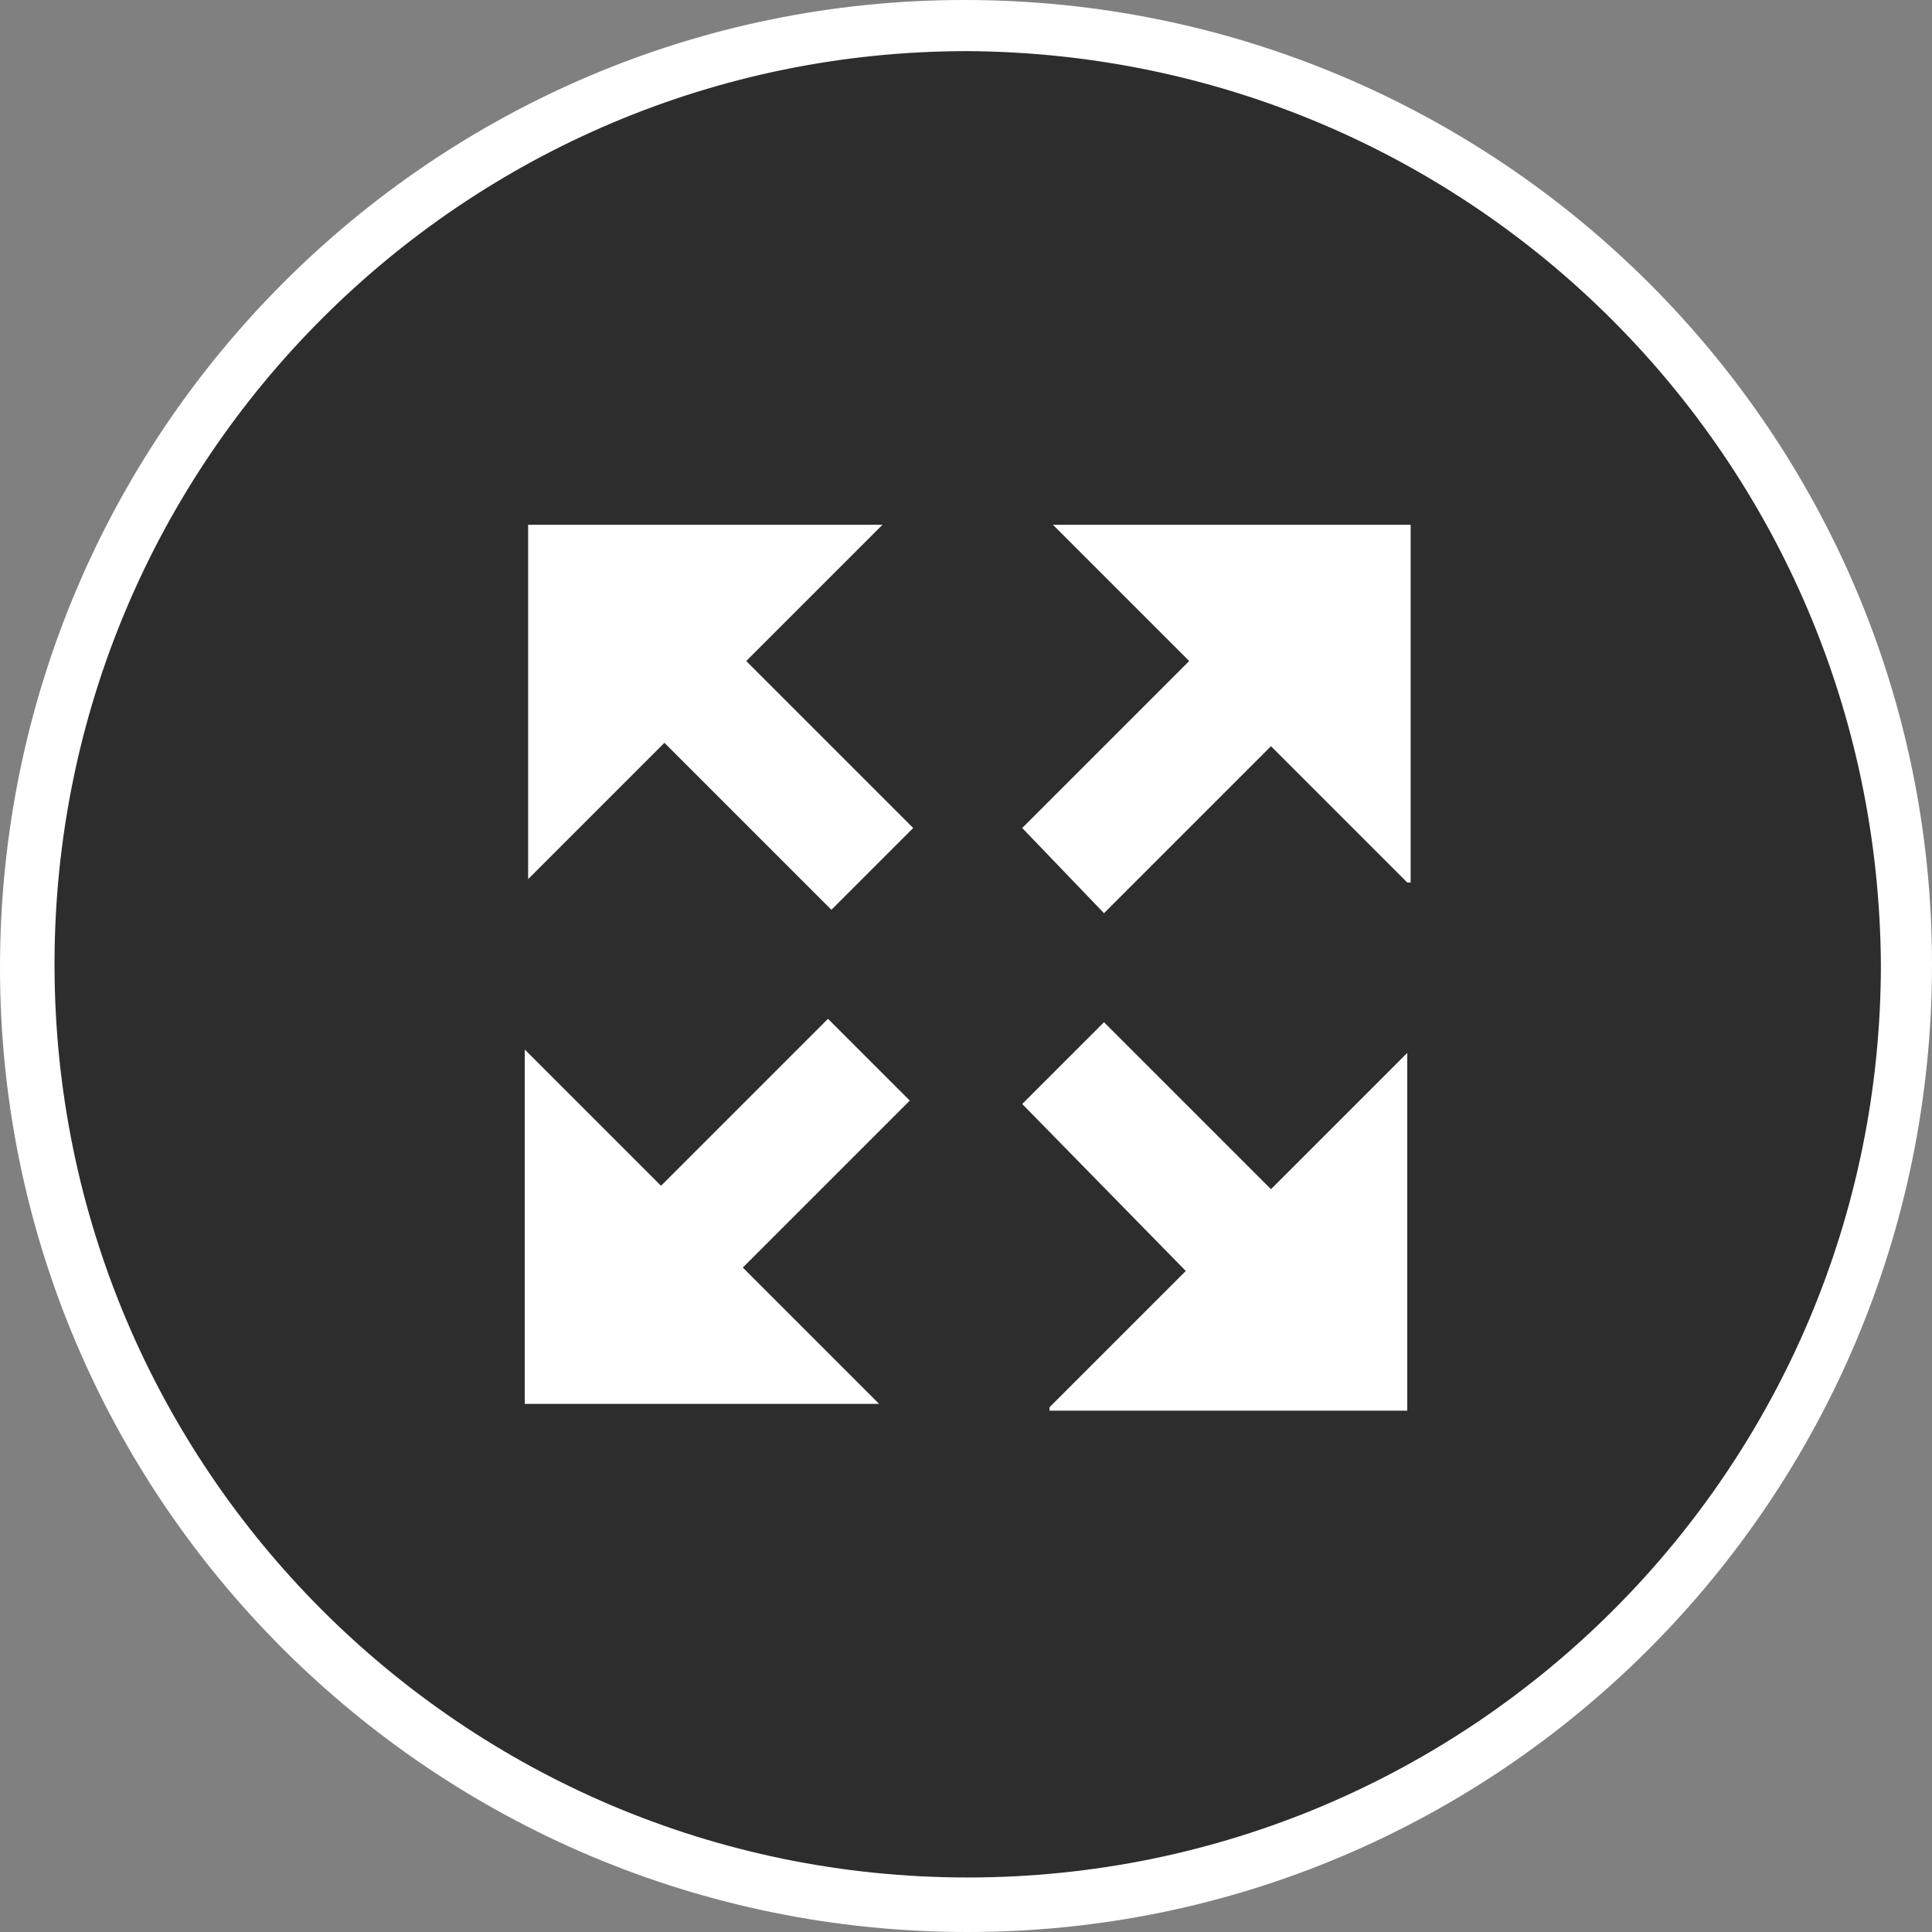
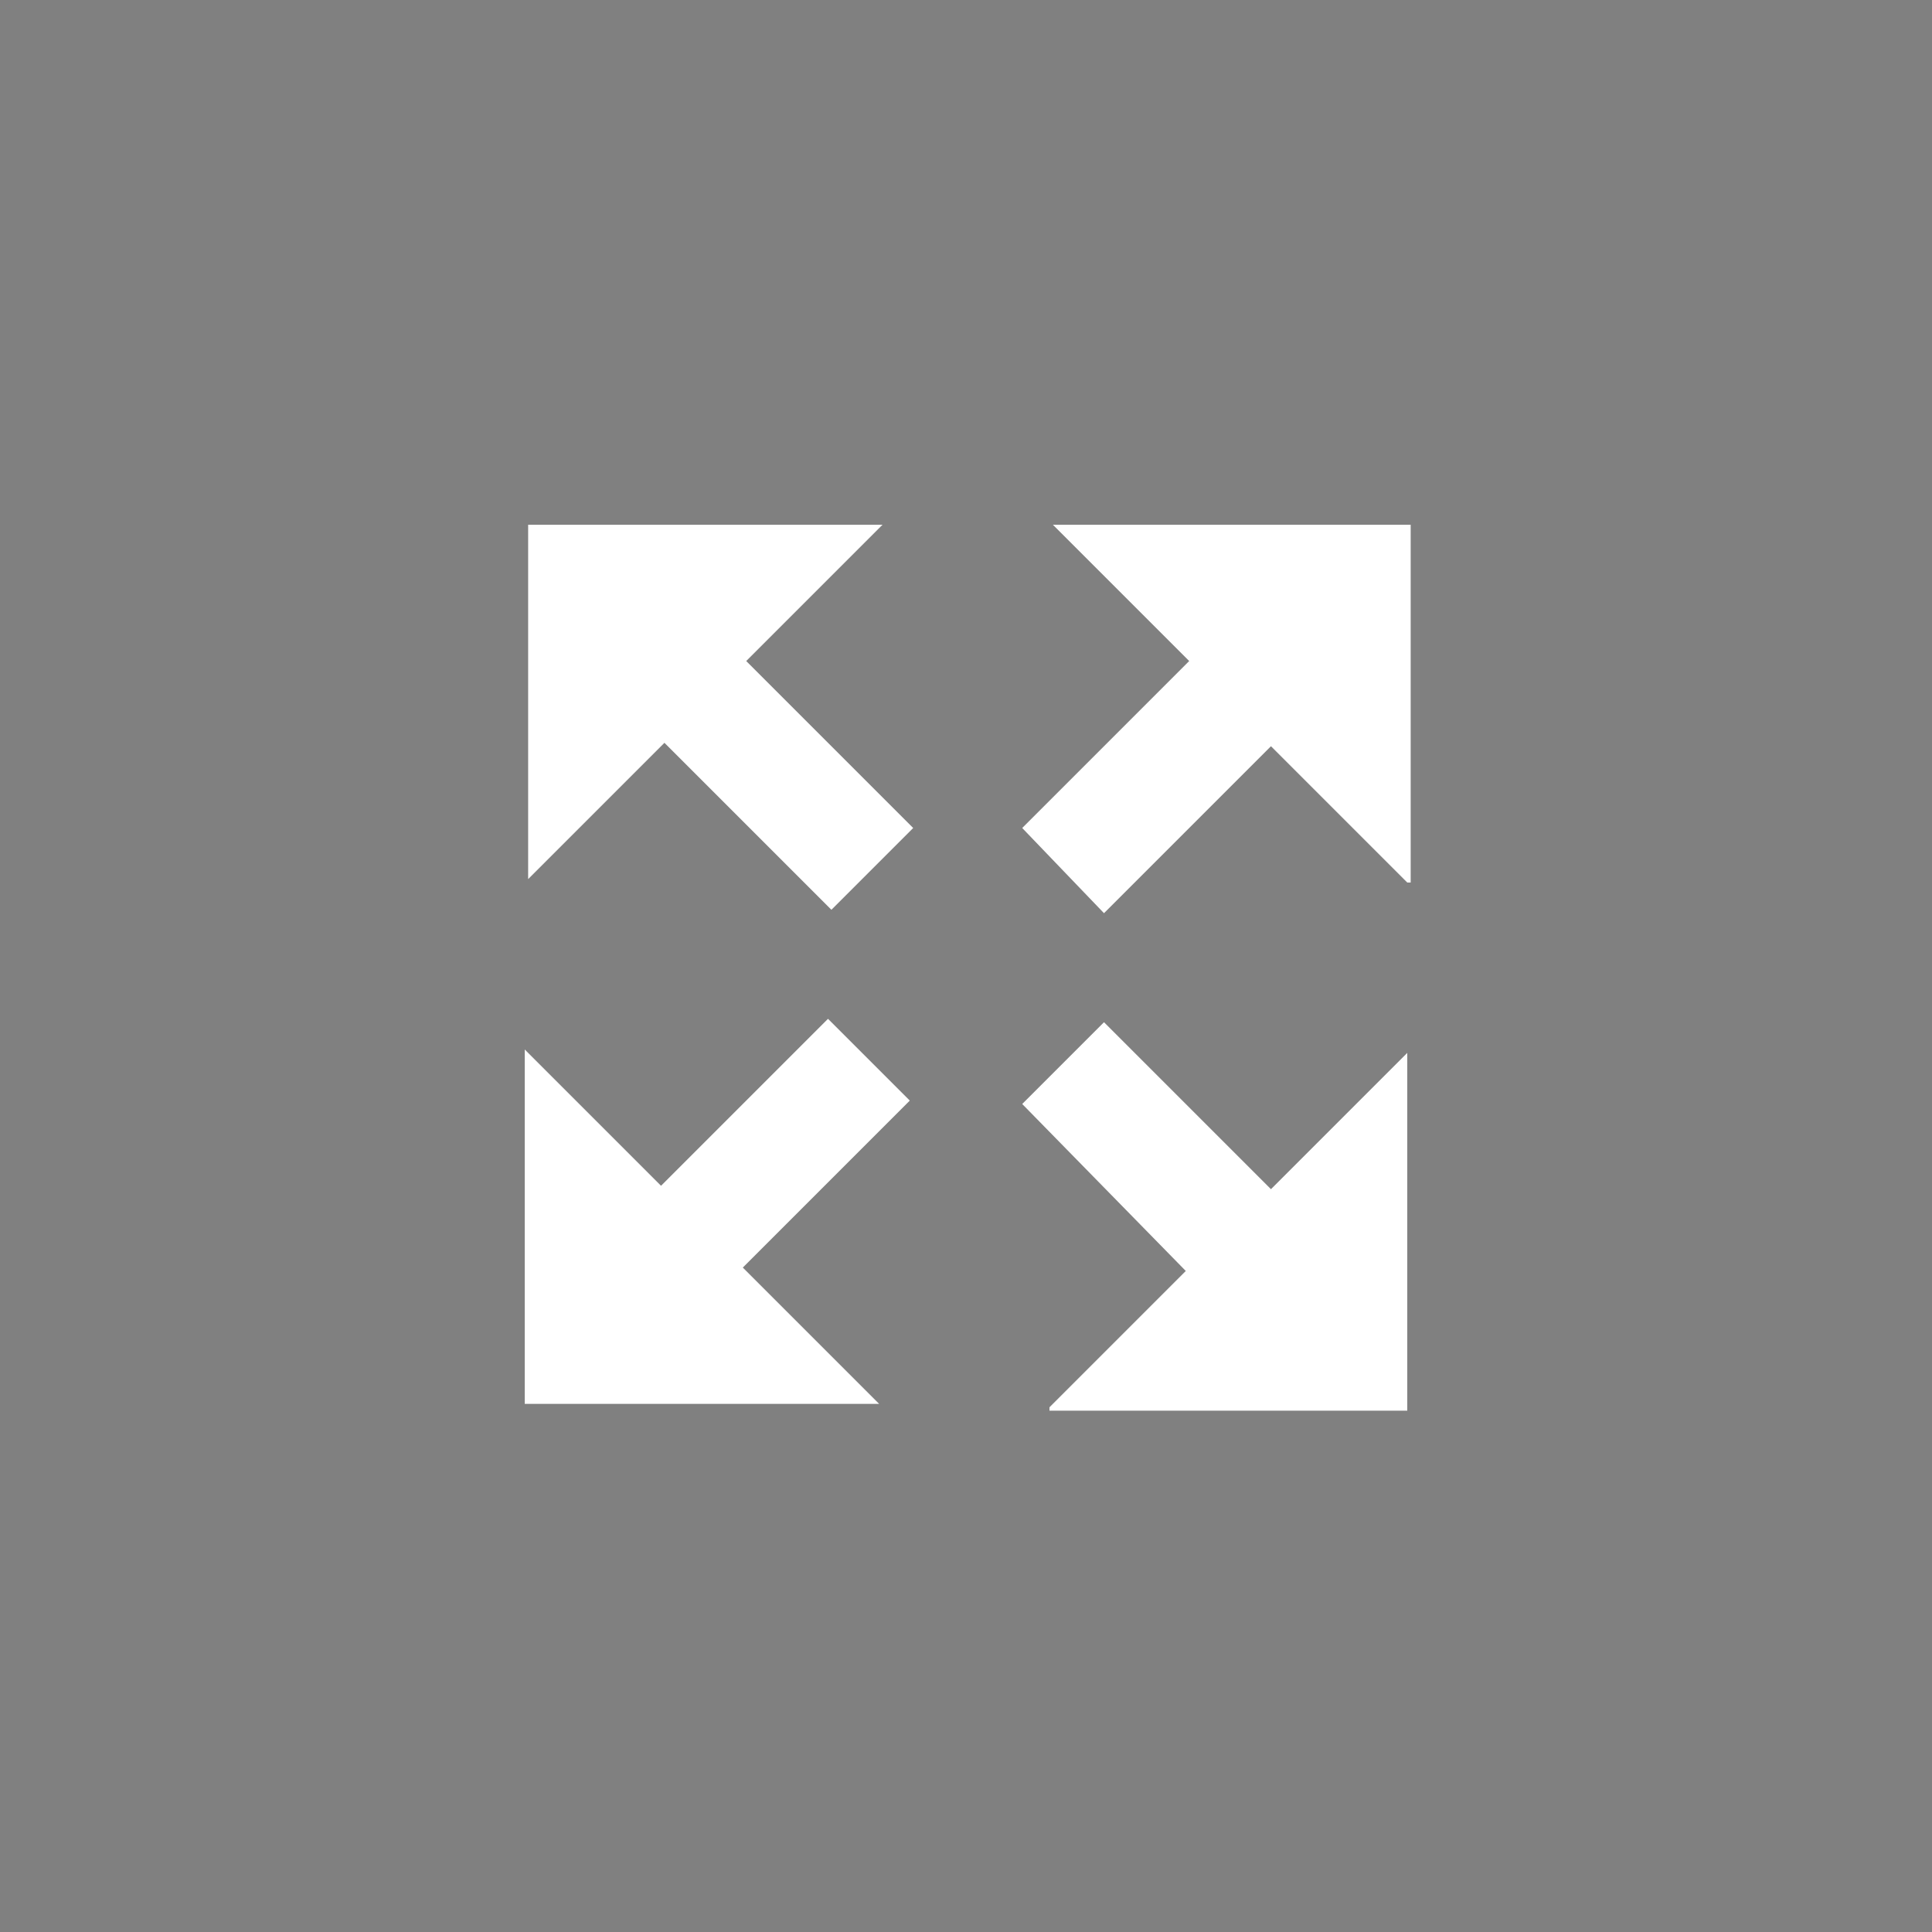
<svg xmlns="http://www.w3.org/2000/svg" version="1.1" id="Layer_1" x="0px" y="0px" viewBox="0 0 56.7 56.7" style="enable-background:new 0 0 56.7 56.7;" xml:space="preserve">
  <rect x="0" y="0" width="56.7" height="56.7" fill="#808080" stroke="none" />
  <style type="text/css">
	.st0{fill:#2D2D2D;}
	.st1{fill:#FFFFFF;}
</style>
  <g>
-     <circle class="st0" cx="28.4" cy="28.3" r="27.6" />
-     <path class="st1" d="M28.4,56.7C12.7,56.7,0,44,0,28.4C0,12.7,12.7,0,28.3,0C44,0,56.7,12.7,56.7,28.3c0,0,0,0,0,0   C56.7,44,44,56.7,28.4,56.7z M28.4,1.5c-14.8,0-26.8,12-26.8,26.8s12,26.8,26.8,26.8s26.8-12,26.8-26.8c0,0,0,0,0,0   C55.1,13.5,43.2,1.6,28.4,1.5z" />
    <g>
      <path class="st1" d="M25.9,15.4l-4,4l4.9,4.9l-2.4,2.4l-4.9-4.9l-4,4V15.4H25.9z M15.4,30.8l4,4l4.9-4.9l2.4,2.4l-4.9,4.9l4,4    H15.4V30.8z M41.3,25.9l-4-4l-4.9,4.9L30,24.3l4.9-4.9l-4-4h10.5V25.9z M30.8,41.3l4-4L30,32.4l2.4-2.4l4.9,4.9l4-4v10.5H30.8z" />
    </g>
  </g>
</svg>